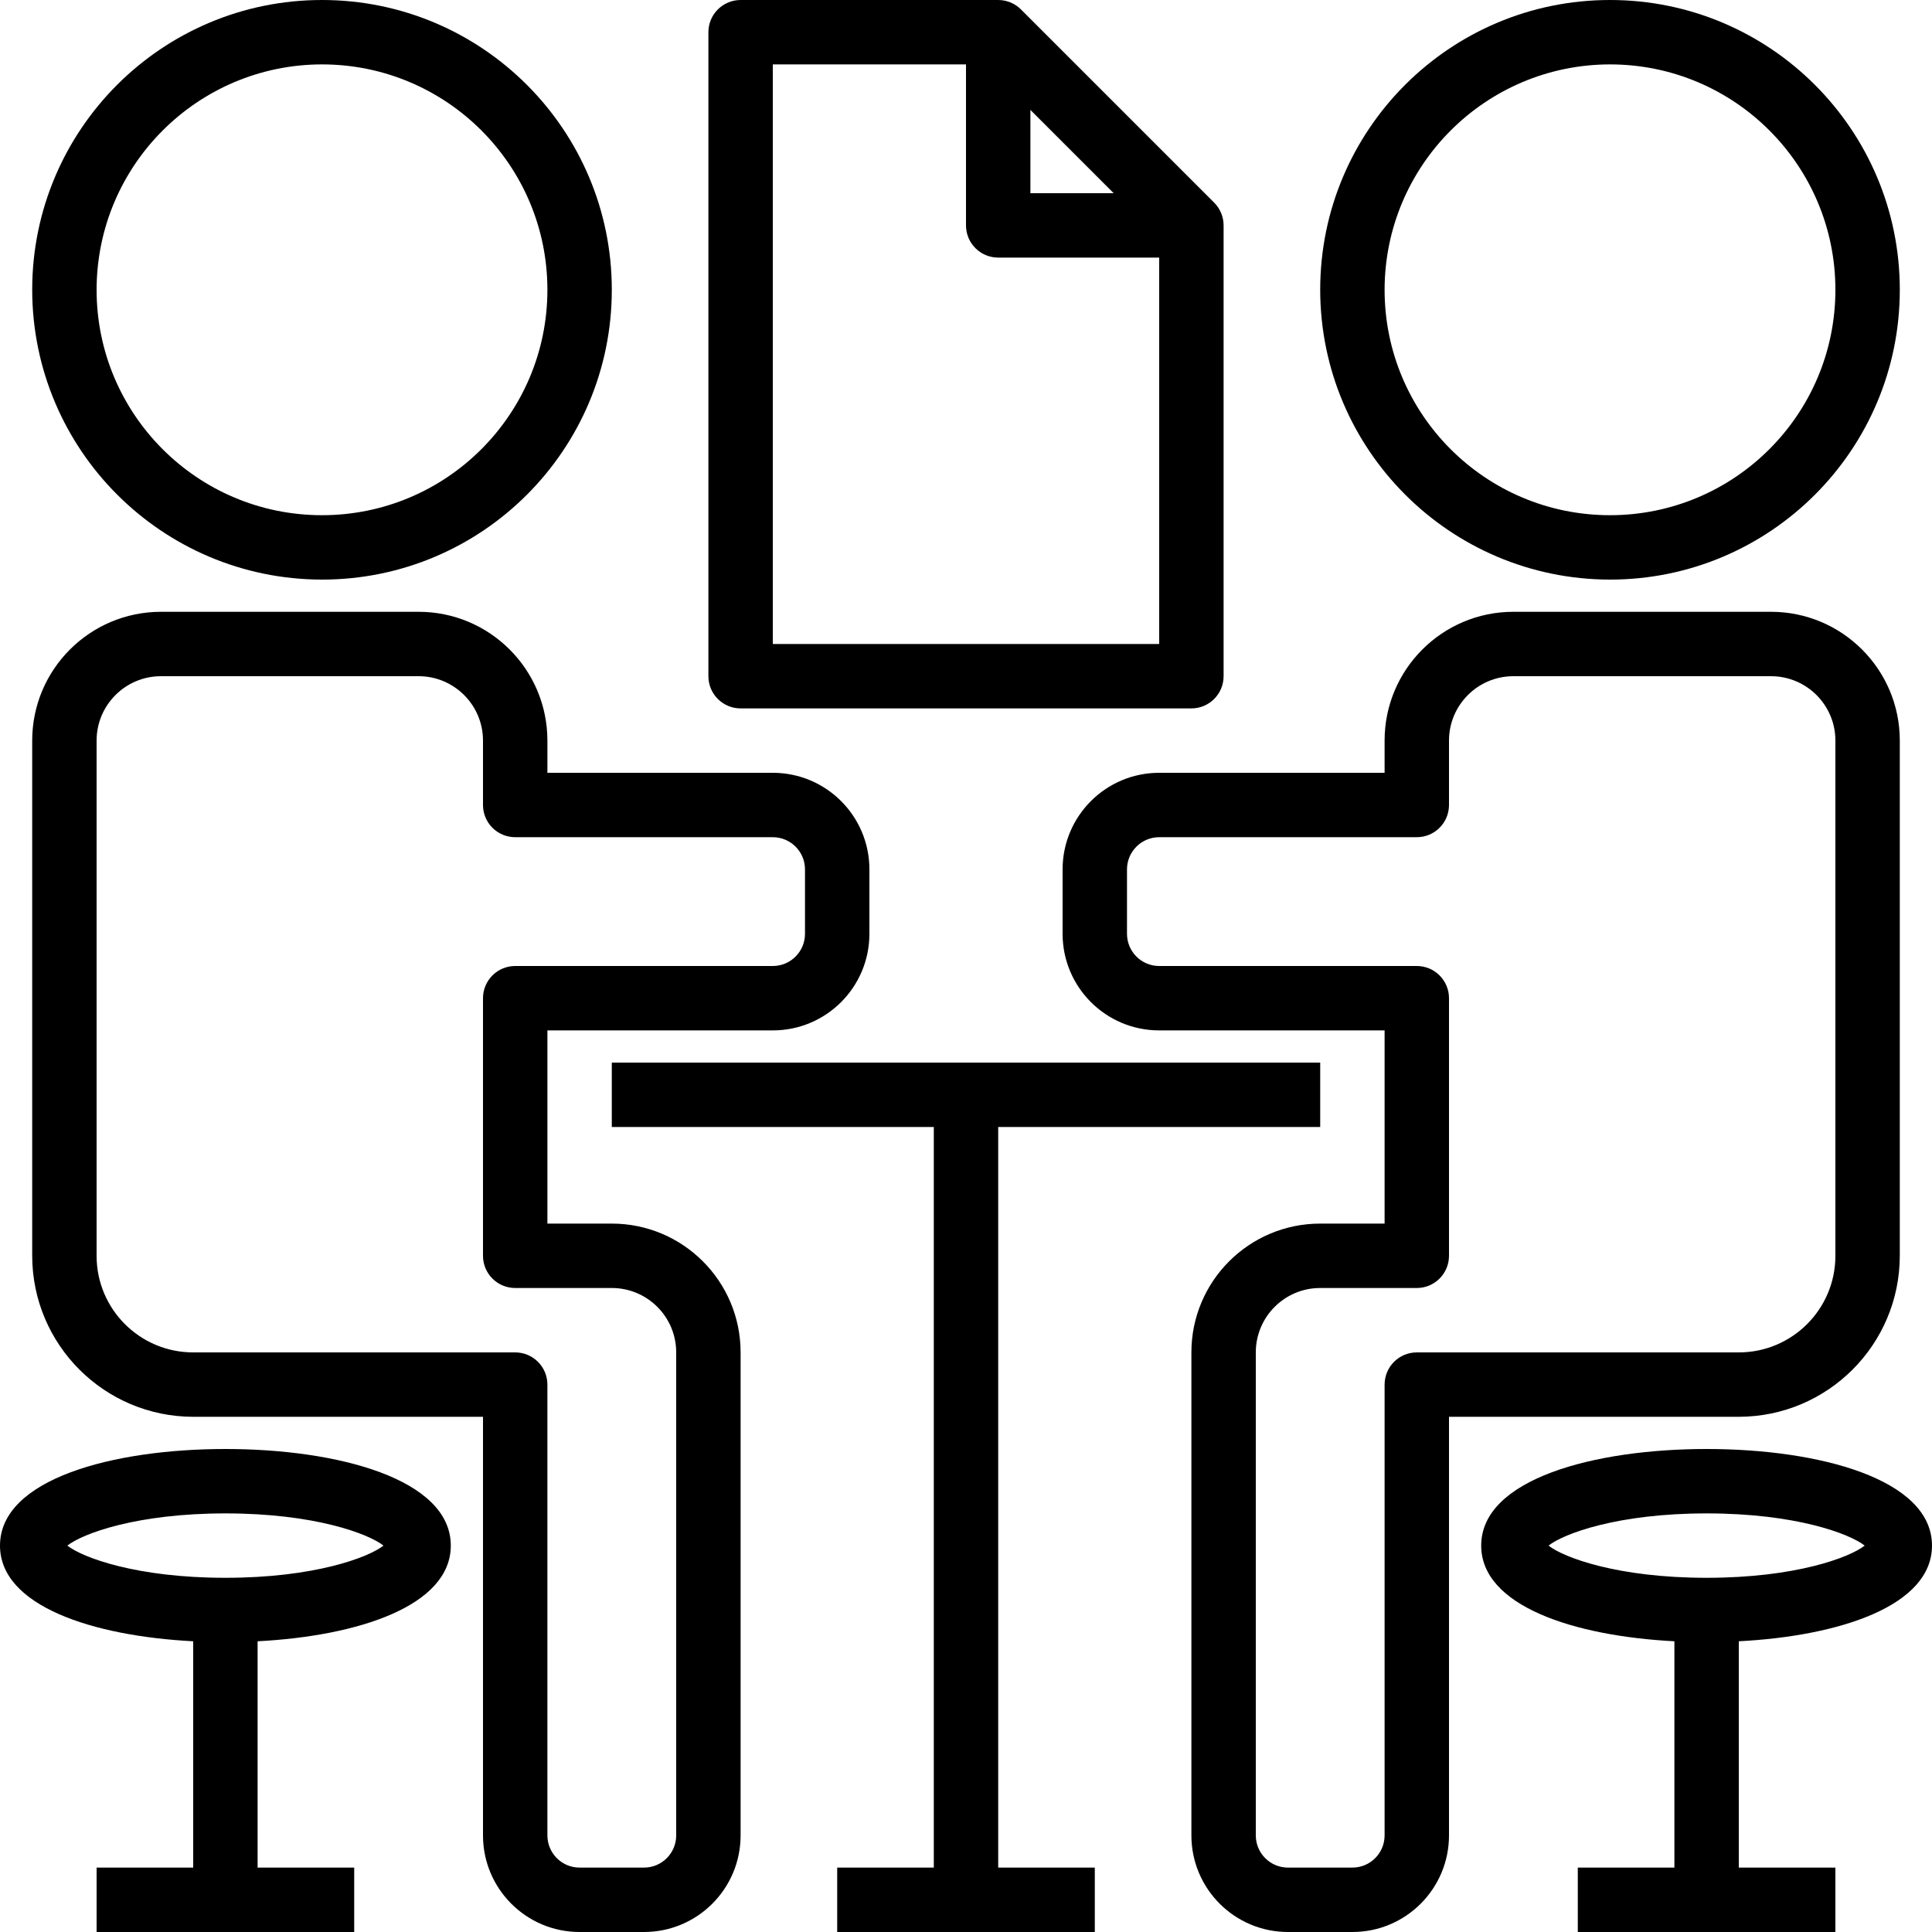
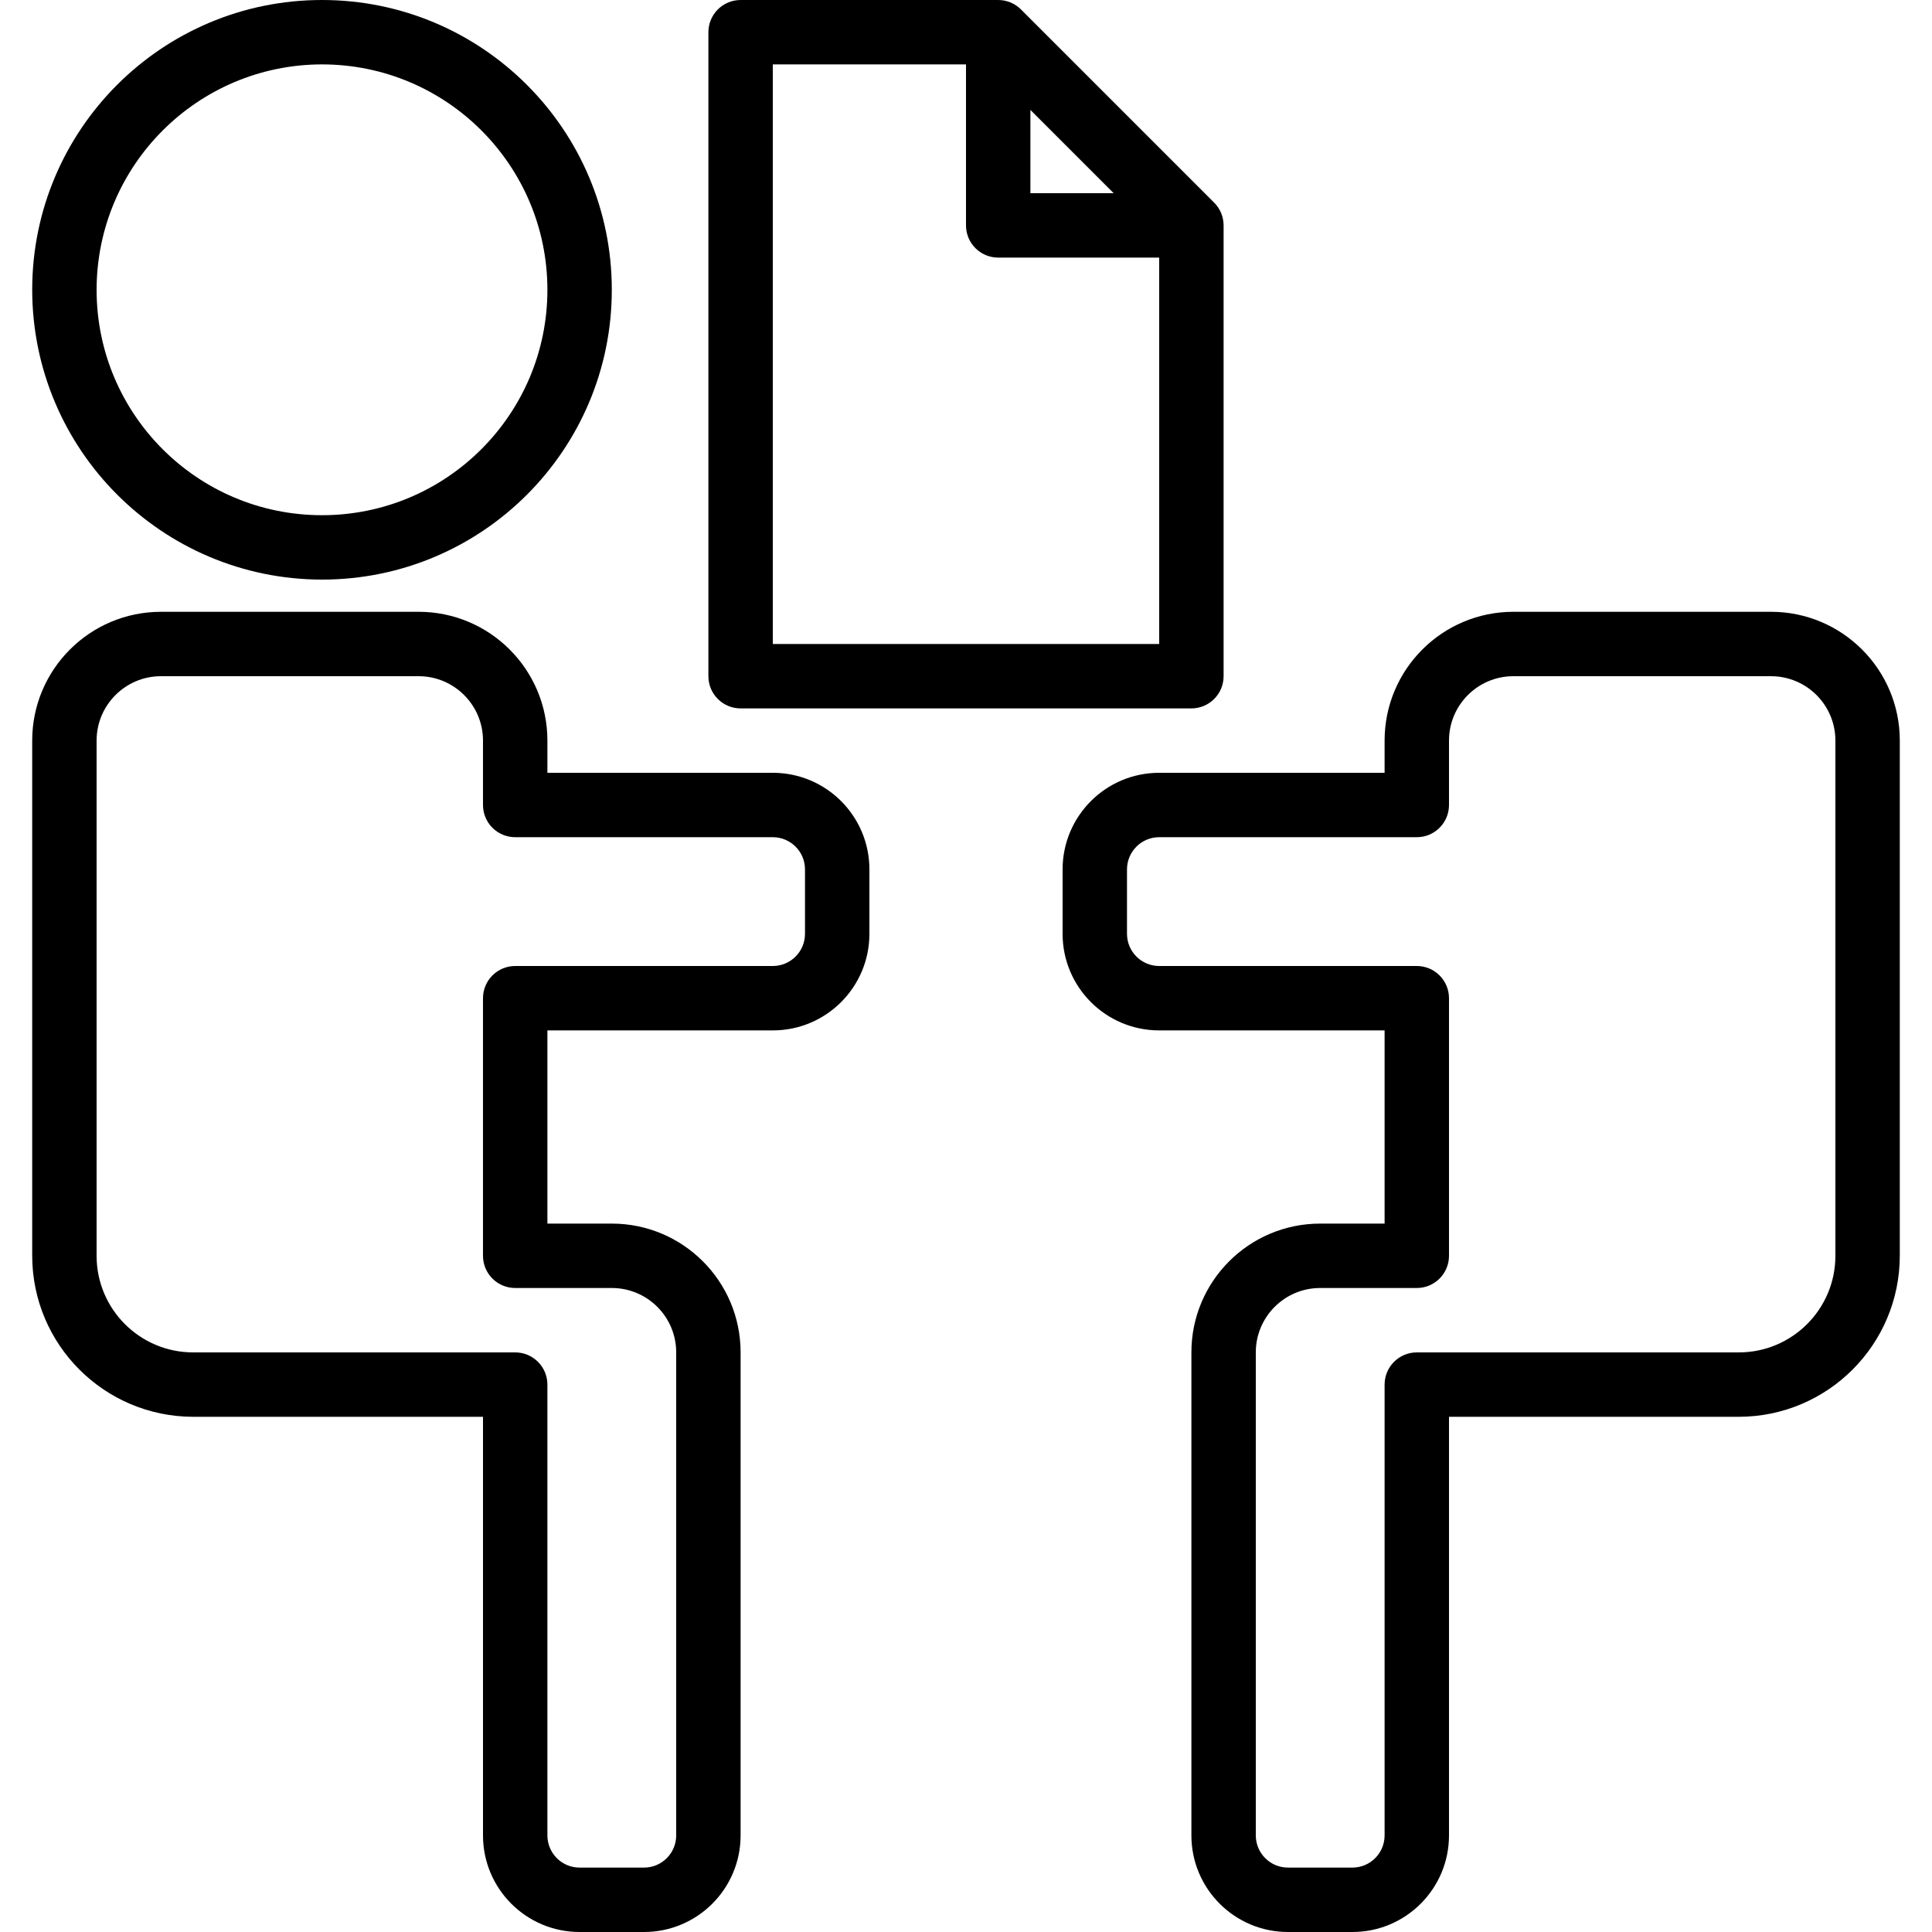
<svg xmlns="http://www.w3.org/2000/svg" height="480pt" viewBox="0 0 480 480" width="480pt">
  <path d="m80 144c39.766 0 72-32.234 72-72s-32.234-72-72-72-72 32.234-72 72c.047 39.746 32.254 71.953 72 72zm0-128c30.93 0 56 25.07 56 56s-25.07 56-56 56-56-25.07-56-56c.035-30.914 25.086-55.965 56-56zm0 0" />
  <path d="m152 304h-16v-48h56c13.254 0 24-10.746 24-24v-16c0-13.254-10.746-24-24-24h-56v-8c0-17.672-14.328-32-32-32h-64c-17.672 0-32 14.328-32 32v128c.027 22.082 17.918 39.973 40 40h72v104c0 13.254 10.746 24 24 24h16c13.254 0 24-10.746 24-24v-120c0-17.672-14.328-32-32-32zm16 152c0 4.418-3.582 8-8 8h-16c-4.418 0-8-3.582-8-8v-112c0-4.418-3.582-8-8-8h-80c-13.254 0-24-10.746-24-24v-128c0-8.836 7.164-16 16-16h64c8.836 0 16 7.164 16 16v16c0 4.418 3.582 8 8 8h64c4.418 0 8 3.582 8 8v16c0 4.418-3.582 8-8 8h-64c-4.418 0-8 3.582-8 8v64c0 4.418 3.582 8 8 8h24c8.836 0 16 7.164 16 16zm0 0" />
-   <path d="m56 360c-27.871 0-56 7.426-56 24 0 14.984 22.992 22.473 48 23.77v56.23h-24v16h64v-16h-24v-56.23c25.008-1.297 48-8.801 48-23.77 0-16.574-28.129-24-56-24zm0 32c-22.113 0-35.512-5.039-39.273-8 3.762-2.961 17.16-8 39.273-8s35.512 5.039 39.273 8c-3.762 2.961-17.16 8-39.273 8zm0 0" />
-   <path d="m400 144c39.766 0 72-32.234 72-72s-32.234-72-72-72-72 32.234-72 72c.047 39.746 32.254 71.953 72 72zm0-128c30.93 0 56 25.07 56 56s-25.07 56-56 56-56-25.07-56-56c.035-30.914 25.086-55.965 56-56zm0 0" />
  <path d="m472 312v-128c0-17.672-14.328-32-32-32h-64c-17.672 0-32 14.328-32 32v8h-56c-13.254 0-24 10.746-24 24v16c0 13.254 10.746 24 24 24h56v48h-16c-17.672 0-32 14.328-32 32v120c0 13.254 10.746 24 24 24h16c13.254 0 24-10.746 24-24v-104h72c22.082-.027 39.973-17.918 40-40zm-120 24c-4.418 0-8 3.582-8 8v112c0 4.418-3.582 8-8 8h-16c-4.418 0-8-3.582-8-8v-120c0-8.836 7.164-16 16-16h24c4.418 0 8-3.582 8-8v-64c0-4.418-3.582-8-8-8h-64c-4.418 0-8-3.582-8-8v-16c0-4.418 3.582-8 8-8h64c4.418 0 8-3.582 8-8v-16c0-8.836 7.164-16 16-16h64c8.836 0 16 7.164 16 16v128c0 13.254-10.746 24-24 24zm0 0" />
-   <path d="m480 384c0-16.574-28.129-24-56-24s-56 7.426-56 24c0 14.984 22.992 22.473 48 23.77v56.23h-24v16h64v-16h-24v-56.23c25.008-1.297 48-8.785 48-23.77zm-56-8c22.113 0 35.512 5.039 39.273 8-3.762 2.961-17.16 8-39.273 8s-35.512-5.039-39.273-8c3.762-2.961 17.16-8 39.273-8zm0 0" />
  <path d="m184 176h112c4.418 0 8-3.582 8-8v-112c0-2.121-.844-4.156-2.344-5.656l-48-48c-1.5-1.5-3.535-2.344-5.656-2.344h-64c-4.418 0-8 3.582-8 8v160c0 4.418 3.582 8 8 8zm72-148.688 20.688 20.688h-20.688zm-64-11.312h48v40c0 4.418 3.582 8 8 8h40v96h-96zm0 0" />
-   <path d="m248 280h80v-16h-176v16h80v184h-24v16h64v-16h-24zm0 0" />
</svg>